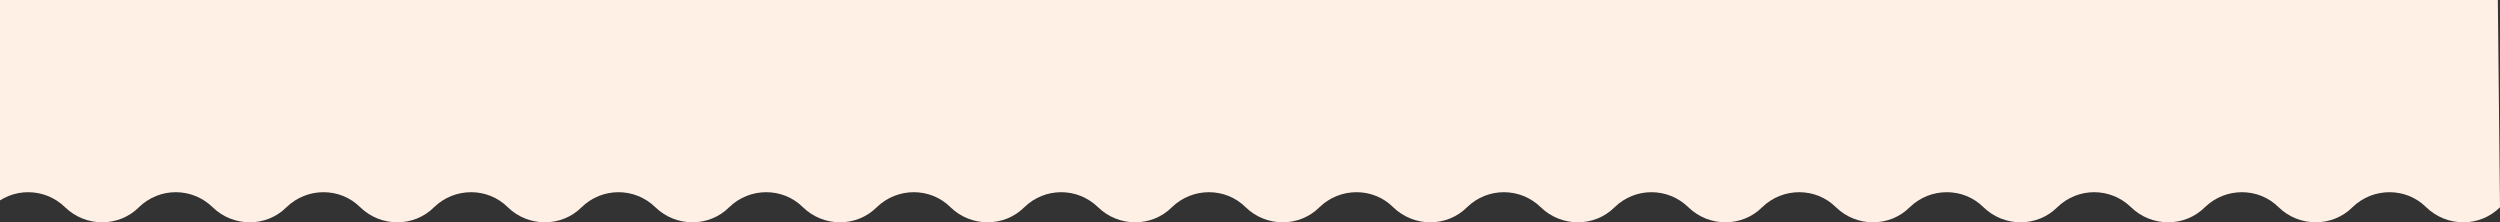
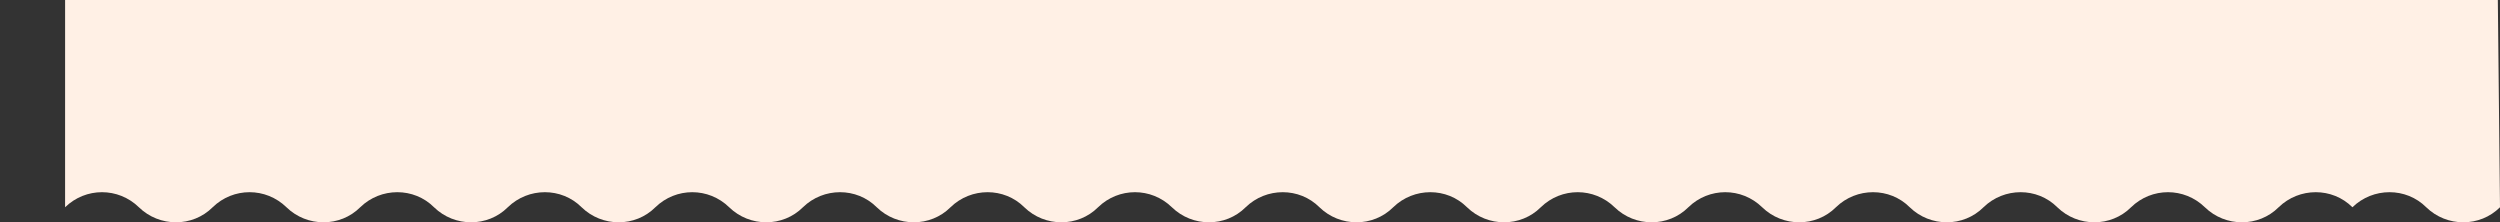
<svg xmlns="http://www.w3.org/2000/svg" id="Слой_1" x="0px" y="0px" viewBox="0 0 460.8 41" style="enable-background:new 0 0 460.8 41;" xml:space="preserve">
  <rect x="0" y="0" width="460.8" height="41" fill="#333333" stroke="none" />
  <style type="text/css"> .st0{fill-rule:evenodd;clip-rule:evenodd;fill:#FFF0E5;} </style>
  <g id="Слой_x0020_1">
-     <path class="st0" d="M460.4,0l0.4,38.2c-3.7,3.7-9.8,3.7-13.6,0c-3.7-3.7-9.8-3.7-13.6,0c-3.7,3.7-9.8,3.7-13.6,0 c-3.7-3.7-9.8-3.7-13.6,0c-3.7,3.7-9.8,3.7-13.6,0s-9.8-3.7-13.6,0c-3.7,3.7-9.8,3.7-13.6,0c-3.7-3.7-9.8-3.7-13.6,0 c-3.7,3.7-9.8,3.7-13.6,0c-3.7-3.7-9.8-3.7-13.6,0c-3.7,3.7-9.8,3.7-13.6,0s-9.8-3.7-13.6,0c-3.7,3.7-9.8,3.7-13.6,0 s-9.8-3.7-13.6,0c-3.7,3.7-9.8,3.7-13.6,0c-3.7-3.7-9.8-3.7-13.6,0c-3.7,3.7-9.8,3.7-13.6,0c-3.7-3.7-9.8-3.7-13.6,0 c-3.7,3.7-9.8,3.7-13.6,0s-9.8-3.7-13.6,0c-3.7,3.7-9.8,3.7-13.6,0c-3.7-3.7-9.8-3.7-13.6,0c-3.7,3.7-9.8,3.7-13.6,0 c-3.7-3.7-9.8-3.7-13.6,0c-3.7,3.7-9.8,3.7-13.6,0s-9.8-3.7-13.6,0c-3.7,3.7-9.8,3.7-13.6,0c-3.7-3.7-9.8-3.7-13.6,0 c-3.7,3.7-9.8,3.7-13.6,0c-3.7-3.7-9.8-3.7-13.6,0c-3.7,3.7-9.8,3.7-13.6,0s-9.8-3.7-13.6,0c-3.7,3.7-9.8,3.7-13.6,0 s-9.8-3.7-13.6,0V0H460.4L460.4,0z" />
+     <path class="st0" d="M460.4,0l0.4,38.2c-3.7,3.7-9.8,3.7-13.6,0c-3.7-3.7-9.8-3.7-13.6,0c-3.7-3.7-9.8-3.7-13.6,0c-3.7,3.7-9.8,3.7-13.6,0s-9.8-3.7-13.6,0c-3.7,3.7-9.8,3.7-13.6,0c-3.7-3.7-9.8-3.7-13.6,0 c-3.7,3.7-9.8,3.7-13.6,0c-3.7-3.7-9.8-3.7-13.6,0c-3.7,3.7-9.8,3.7-13.6,0s-9.8-3.7-13.6,0c-3.7,3.7-9.8,3.7-13.6,0 s-9.8-3.7-13.6,0c-3.7,3.7-9.8,3.7-13.6,0c-3.7-3.7-9.8-3.7-13.6,0c-3.7,3.7-9.8,3.7-13.6,0c-3.7-3.7-9.8-3.7-13.6,0 c-3.7,3.7-9.8,3.7-13.6,0s-9.8-3.7-13.6,0c-3.7,3.7-9.8,3.7-13.6,0c-3.7-3.7-9.8-3.7-13.6,0c-3.7,3.7-9.8,3.7-13.6,0 c-3.7-3.7-9.8-3.7-13.6,0c-3.7,3.7-9.8,3.7-13.6,0s-9.8-3.7-13.6,0c-3.7,3.7-9.8,3.7-13.6,0c-3.7-3.7-9.8-3.7-13.6,0 c-3.7,3.7-9.8,3.7-13.6,0c-3.7-3.7-9.8-3.7-13.6,0c-3.7,3.7-9.8,3.7-13.6,0s-9.8-3.7-13.6,0c-3.7,3.7-9.8,3.7-13.6,0 s-9.8-3.7-13.6,0V0H460.4L460.4,0z" />
  </g>
</svg>